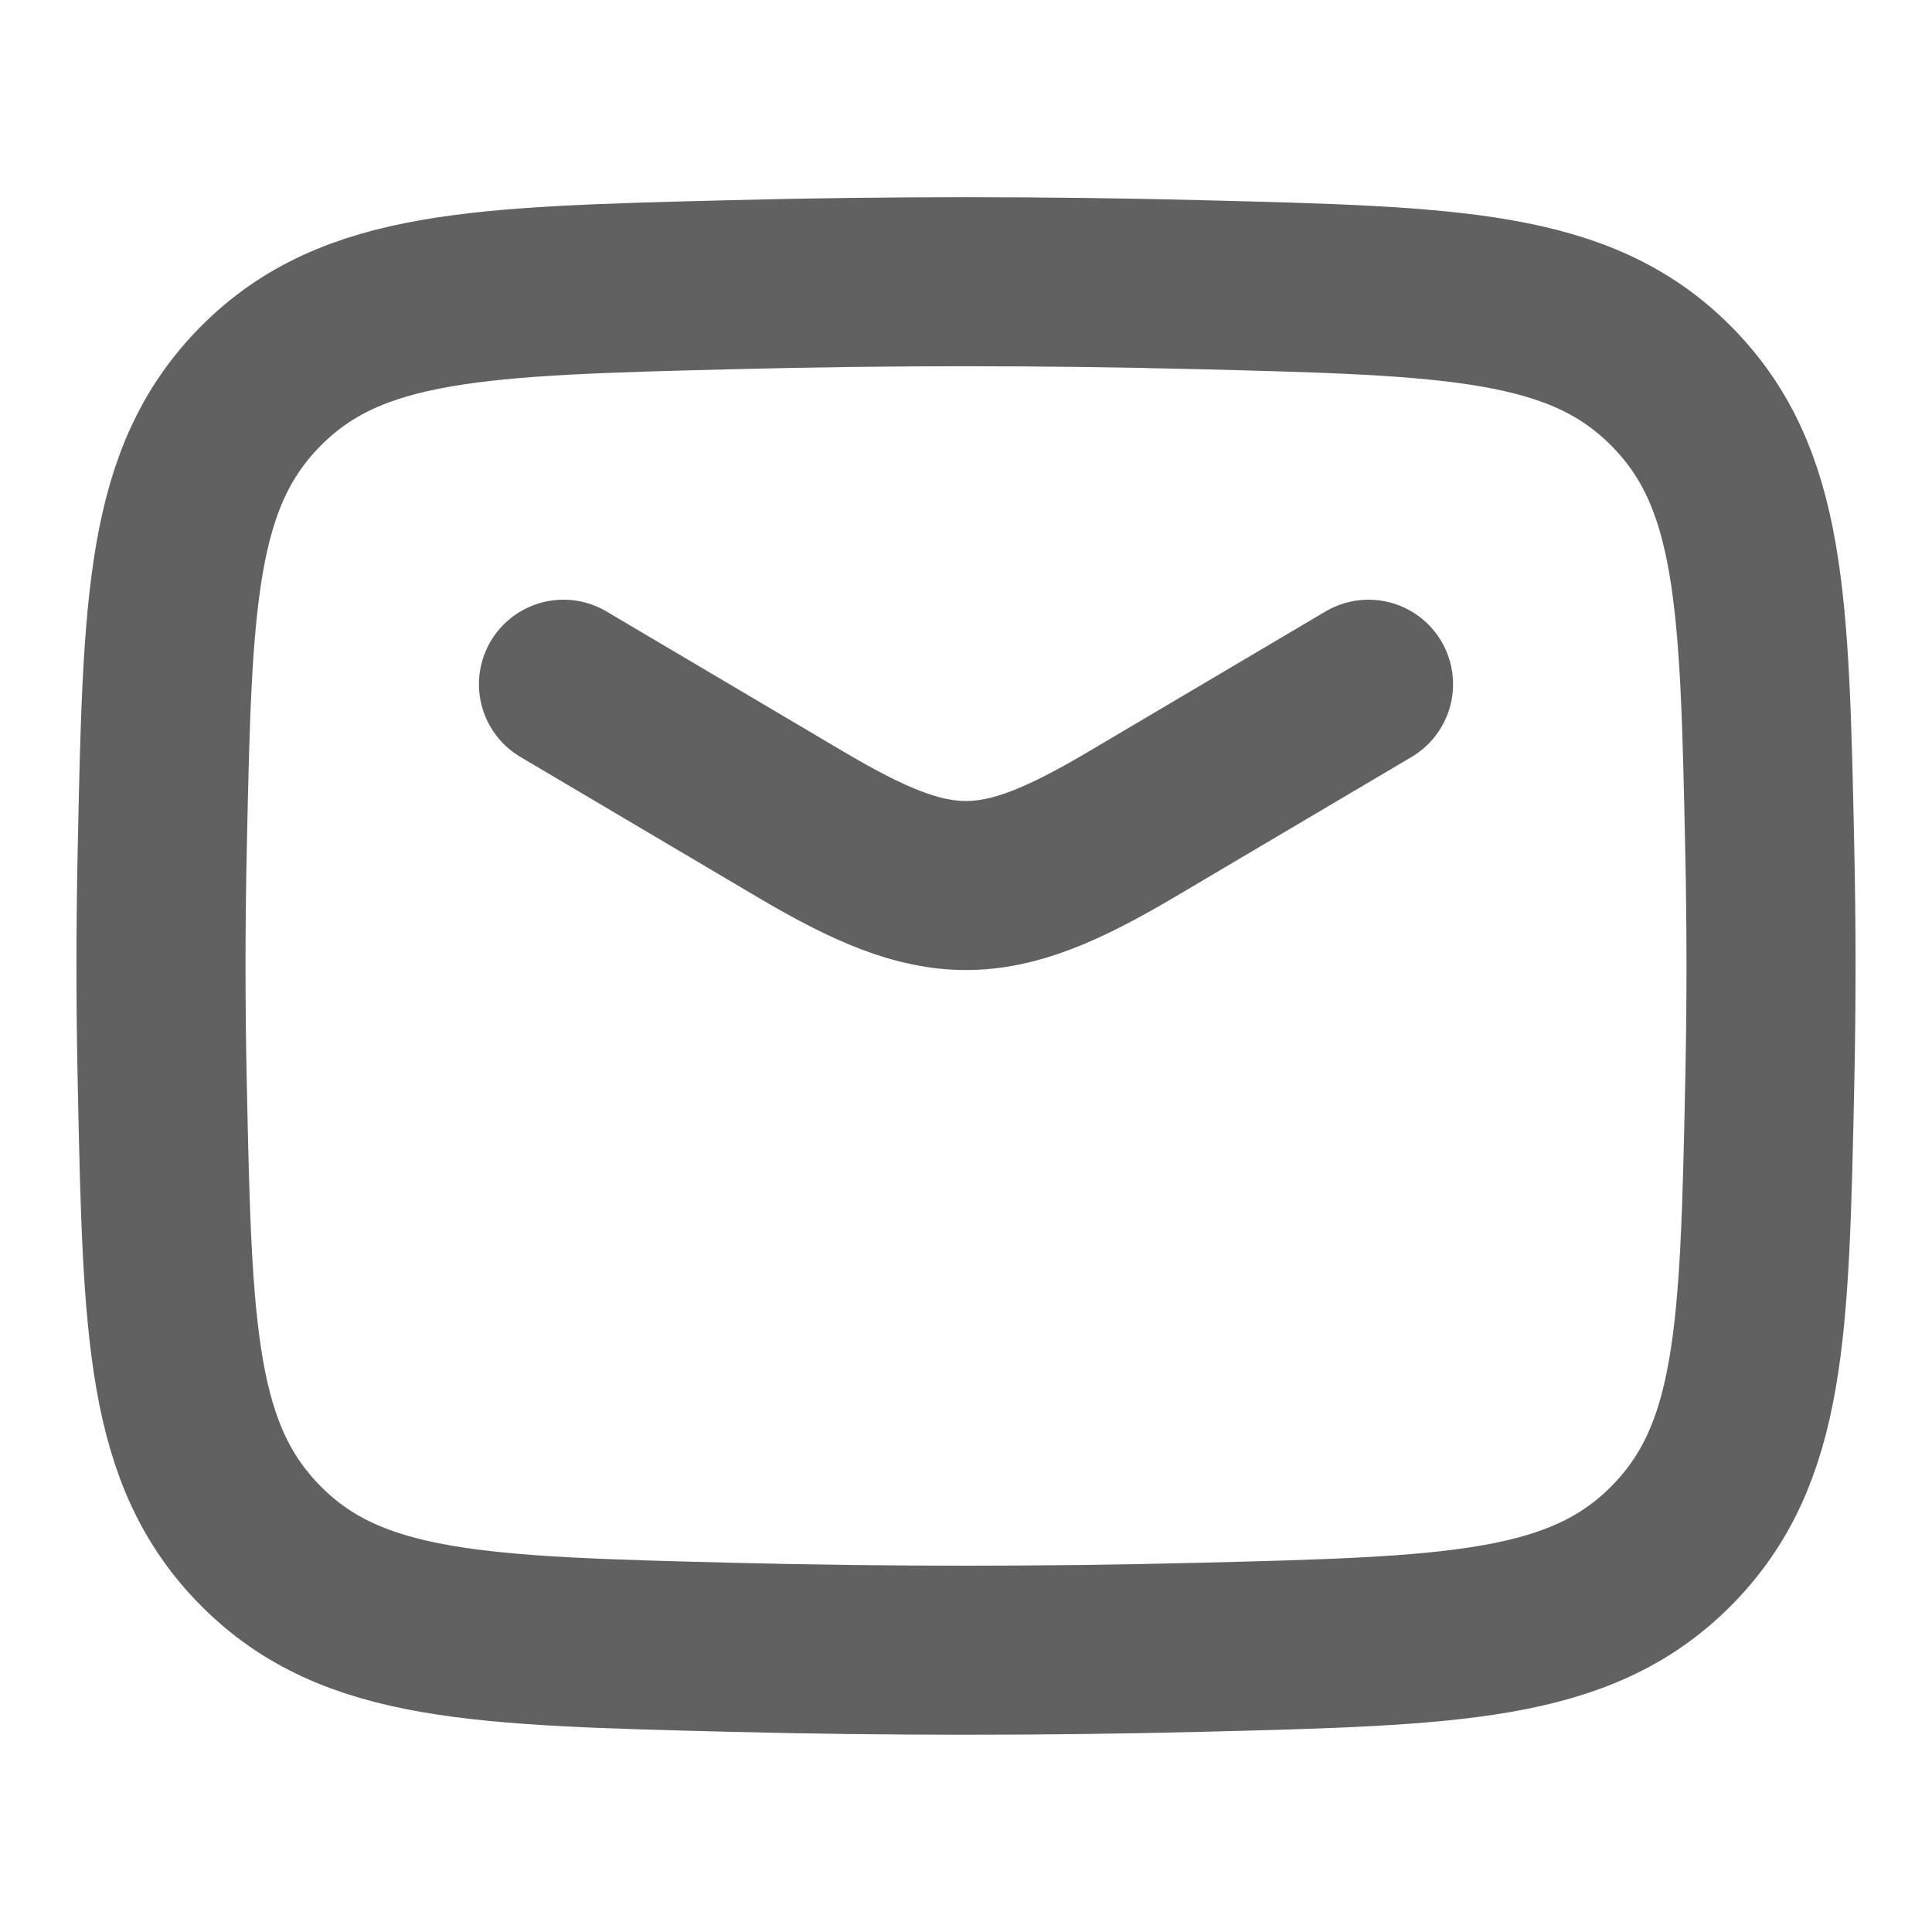
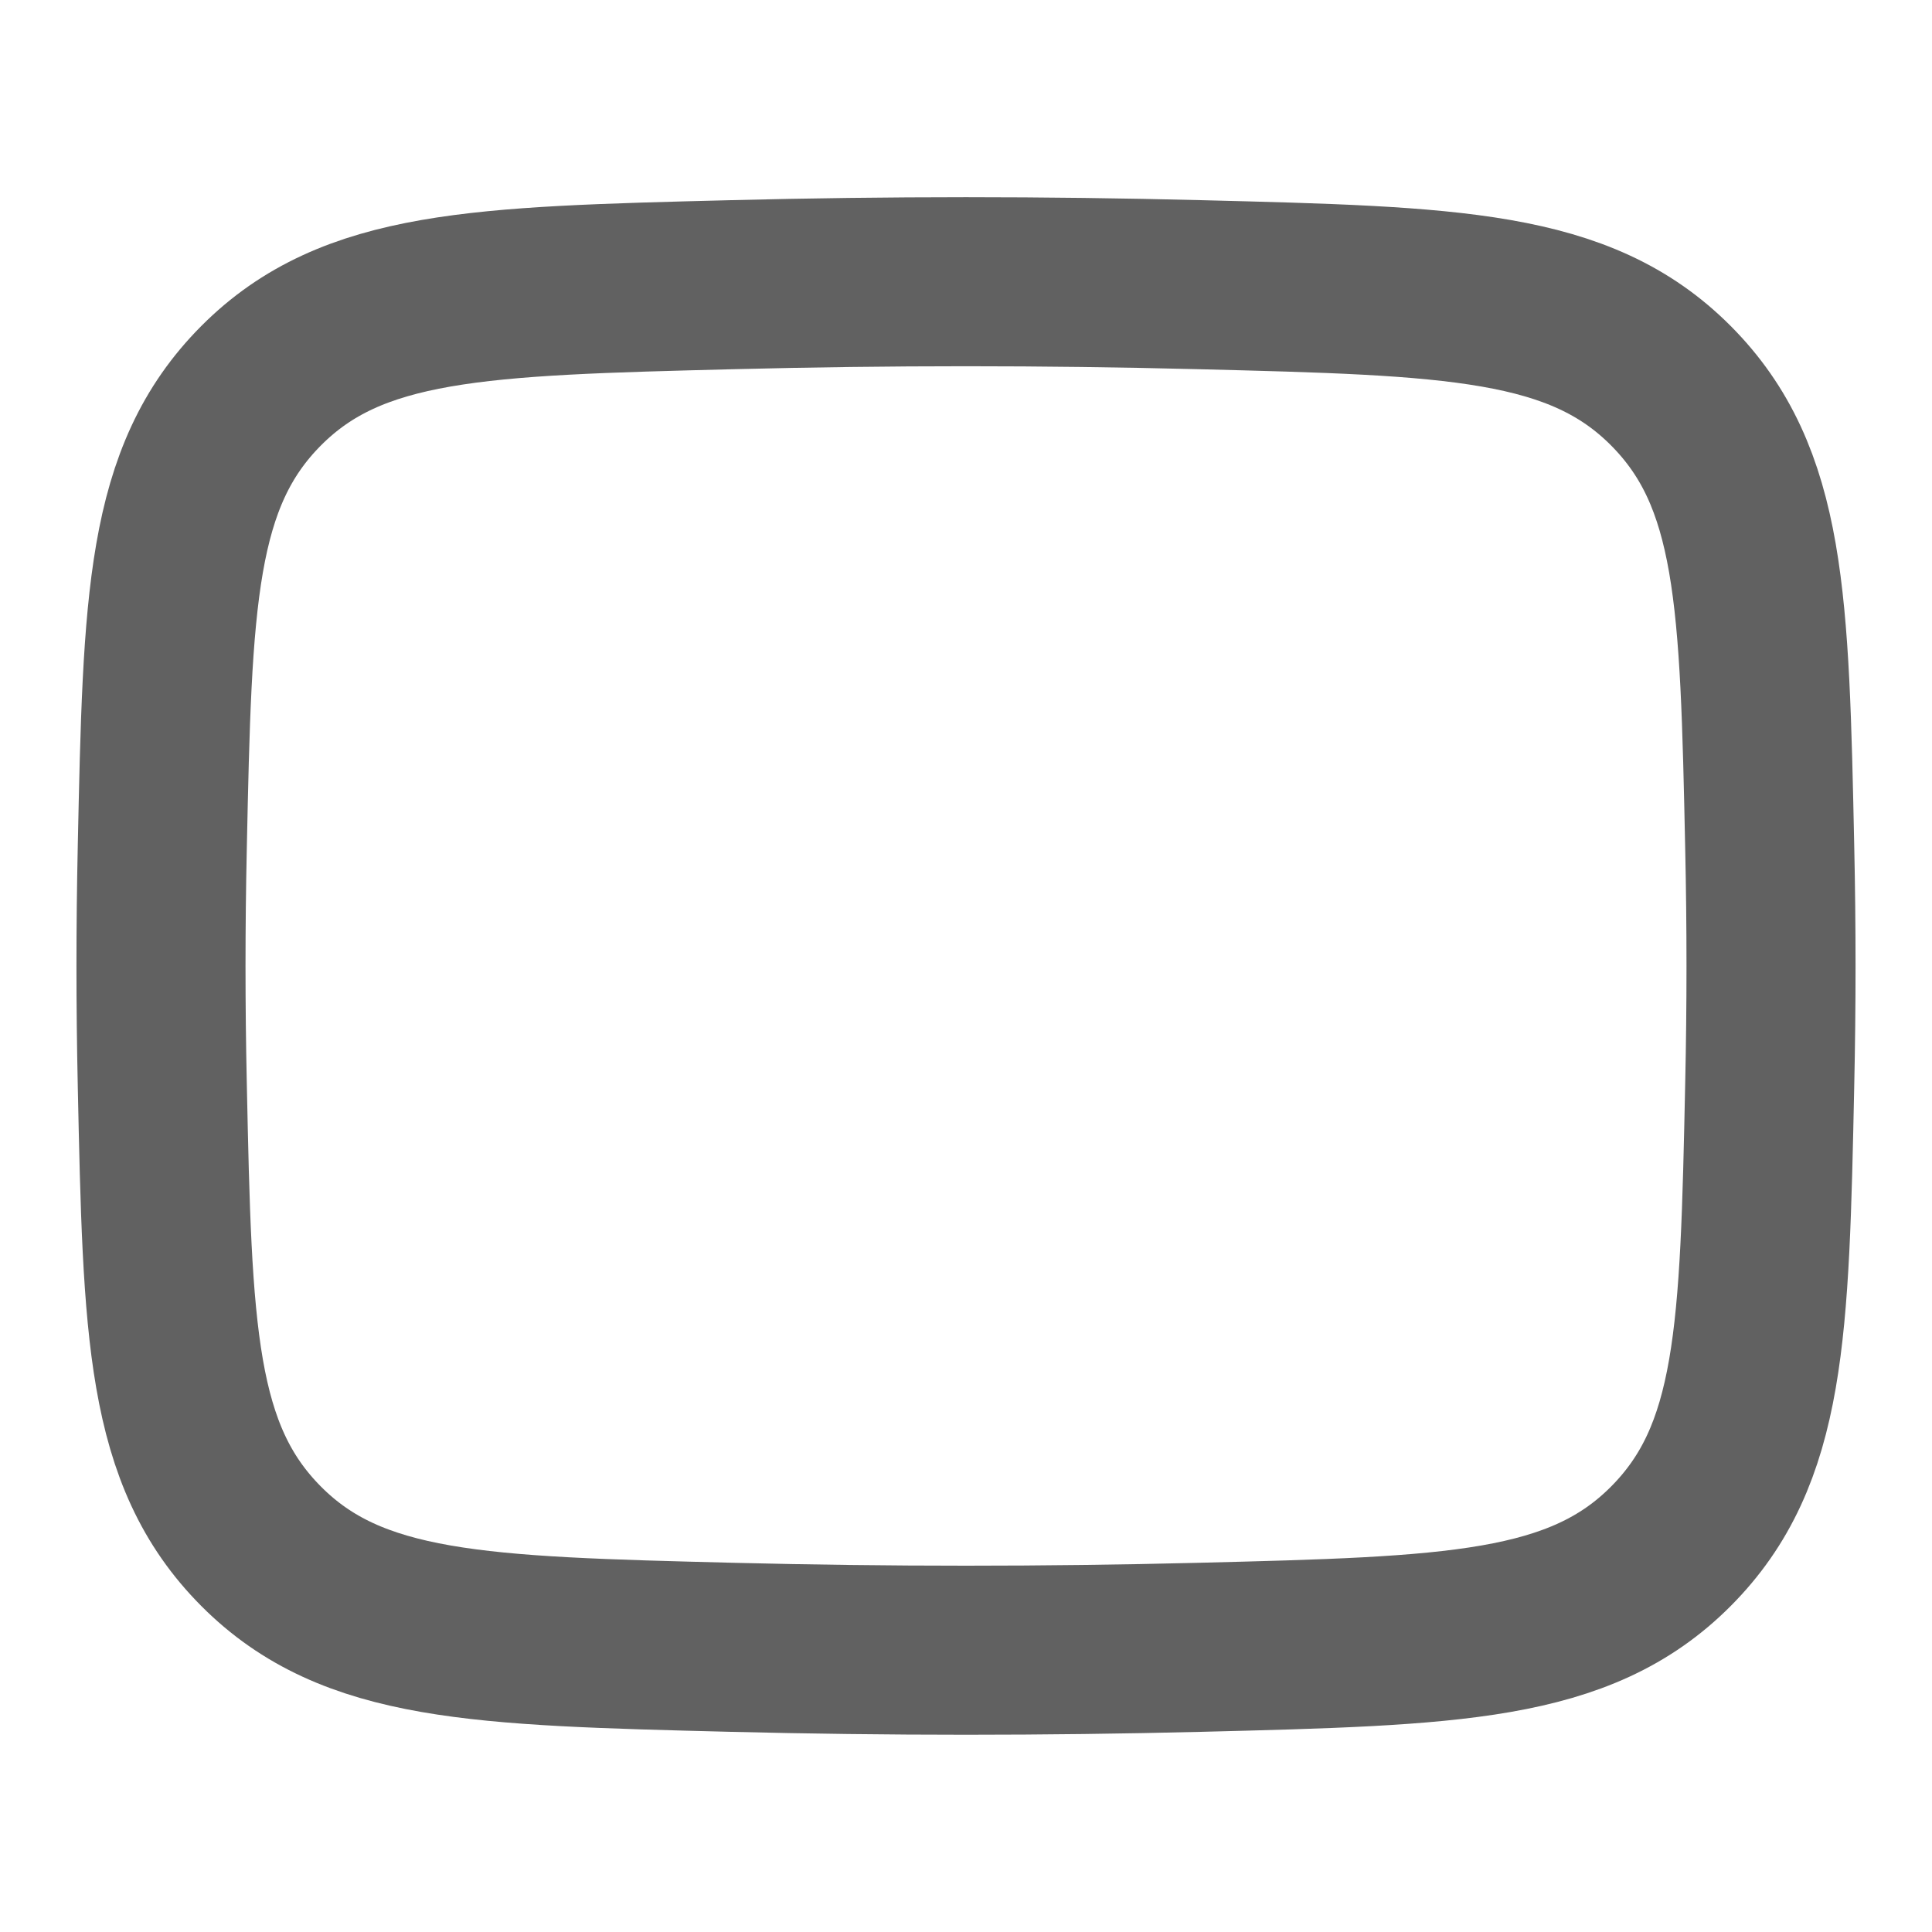
<svg xmlns="http://www.w3.org/2000/svg" width="20" height="20" viewBox="0 0 20 20" fill="none">
-   <path d="M5.833 7.083L8.285 8.533C9.714 9.378 10.286 9.378 11.715 8.533L14.167 7.083" stroke="#616161" stroke-width="1.75" stroke-linecap="round" stroke-linejoin="round" />
  <path d="M1.68 11.23C1.734 13.784 1.762 15.062 2.704 16.008C3.647 16.954 4.959 16.987 7.582 17.053C9.199 17.093 10.801 17.093 12.418 17.053C15.041 16.987 16.353 16.954 17.296 16.008C18.238 15.062 18.266 13.784 18.32 11.23C18.338 10.408 18.338 9.592 18.32 8.77C18.266 6.216 18.238 4.938 17.296 3.992C16.353 3.046 15.041 3.013 12.418 2.947C10.801 2.906 9.199 2.906 7.582 2.947C4.959 3.013 3.647 3.046 2.704 3.992C1.762 4.938 1.734 6.216 1.68 8.77C1.662 9.592 1.662 10.408 1.68 11.23Z" stroke="#616161" stroke-width="1.75" stroke-linejoin="round" />
</svg>